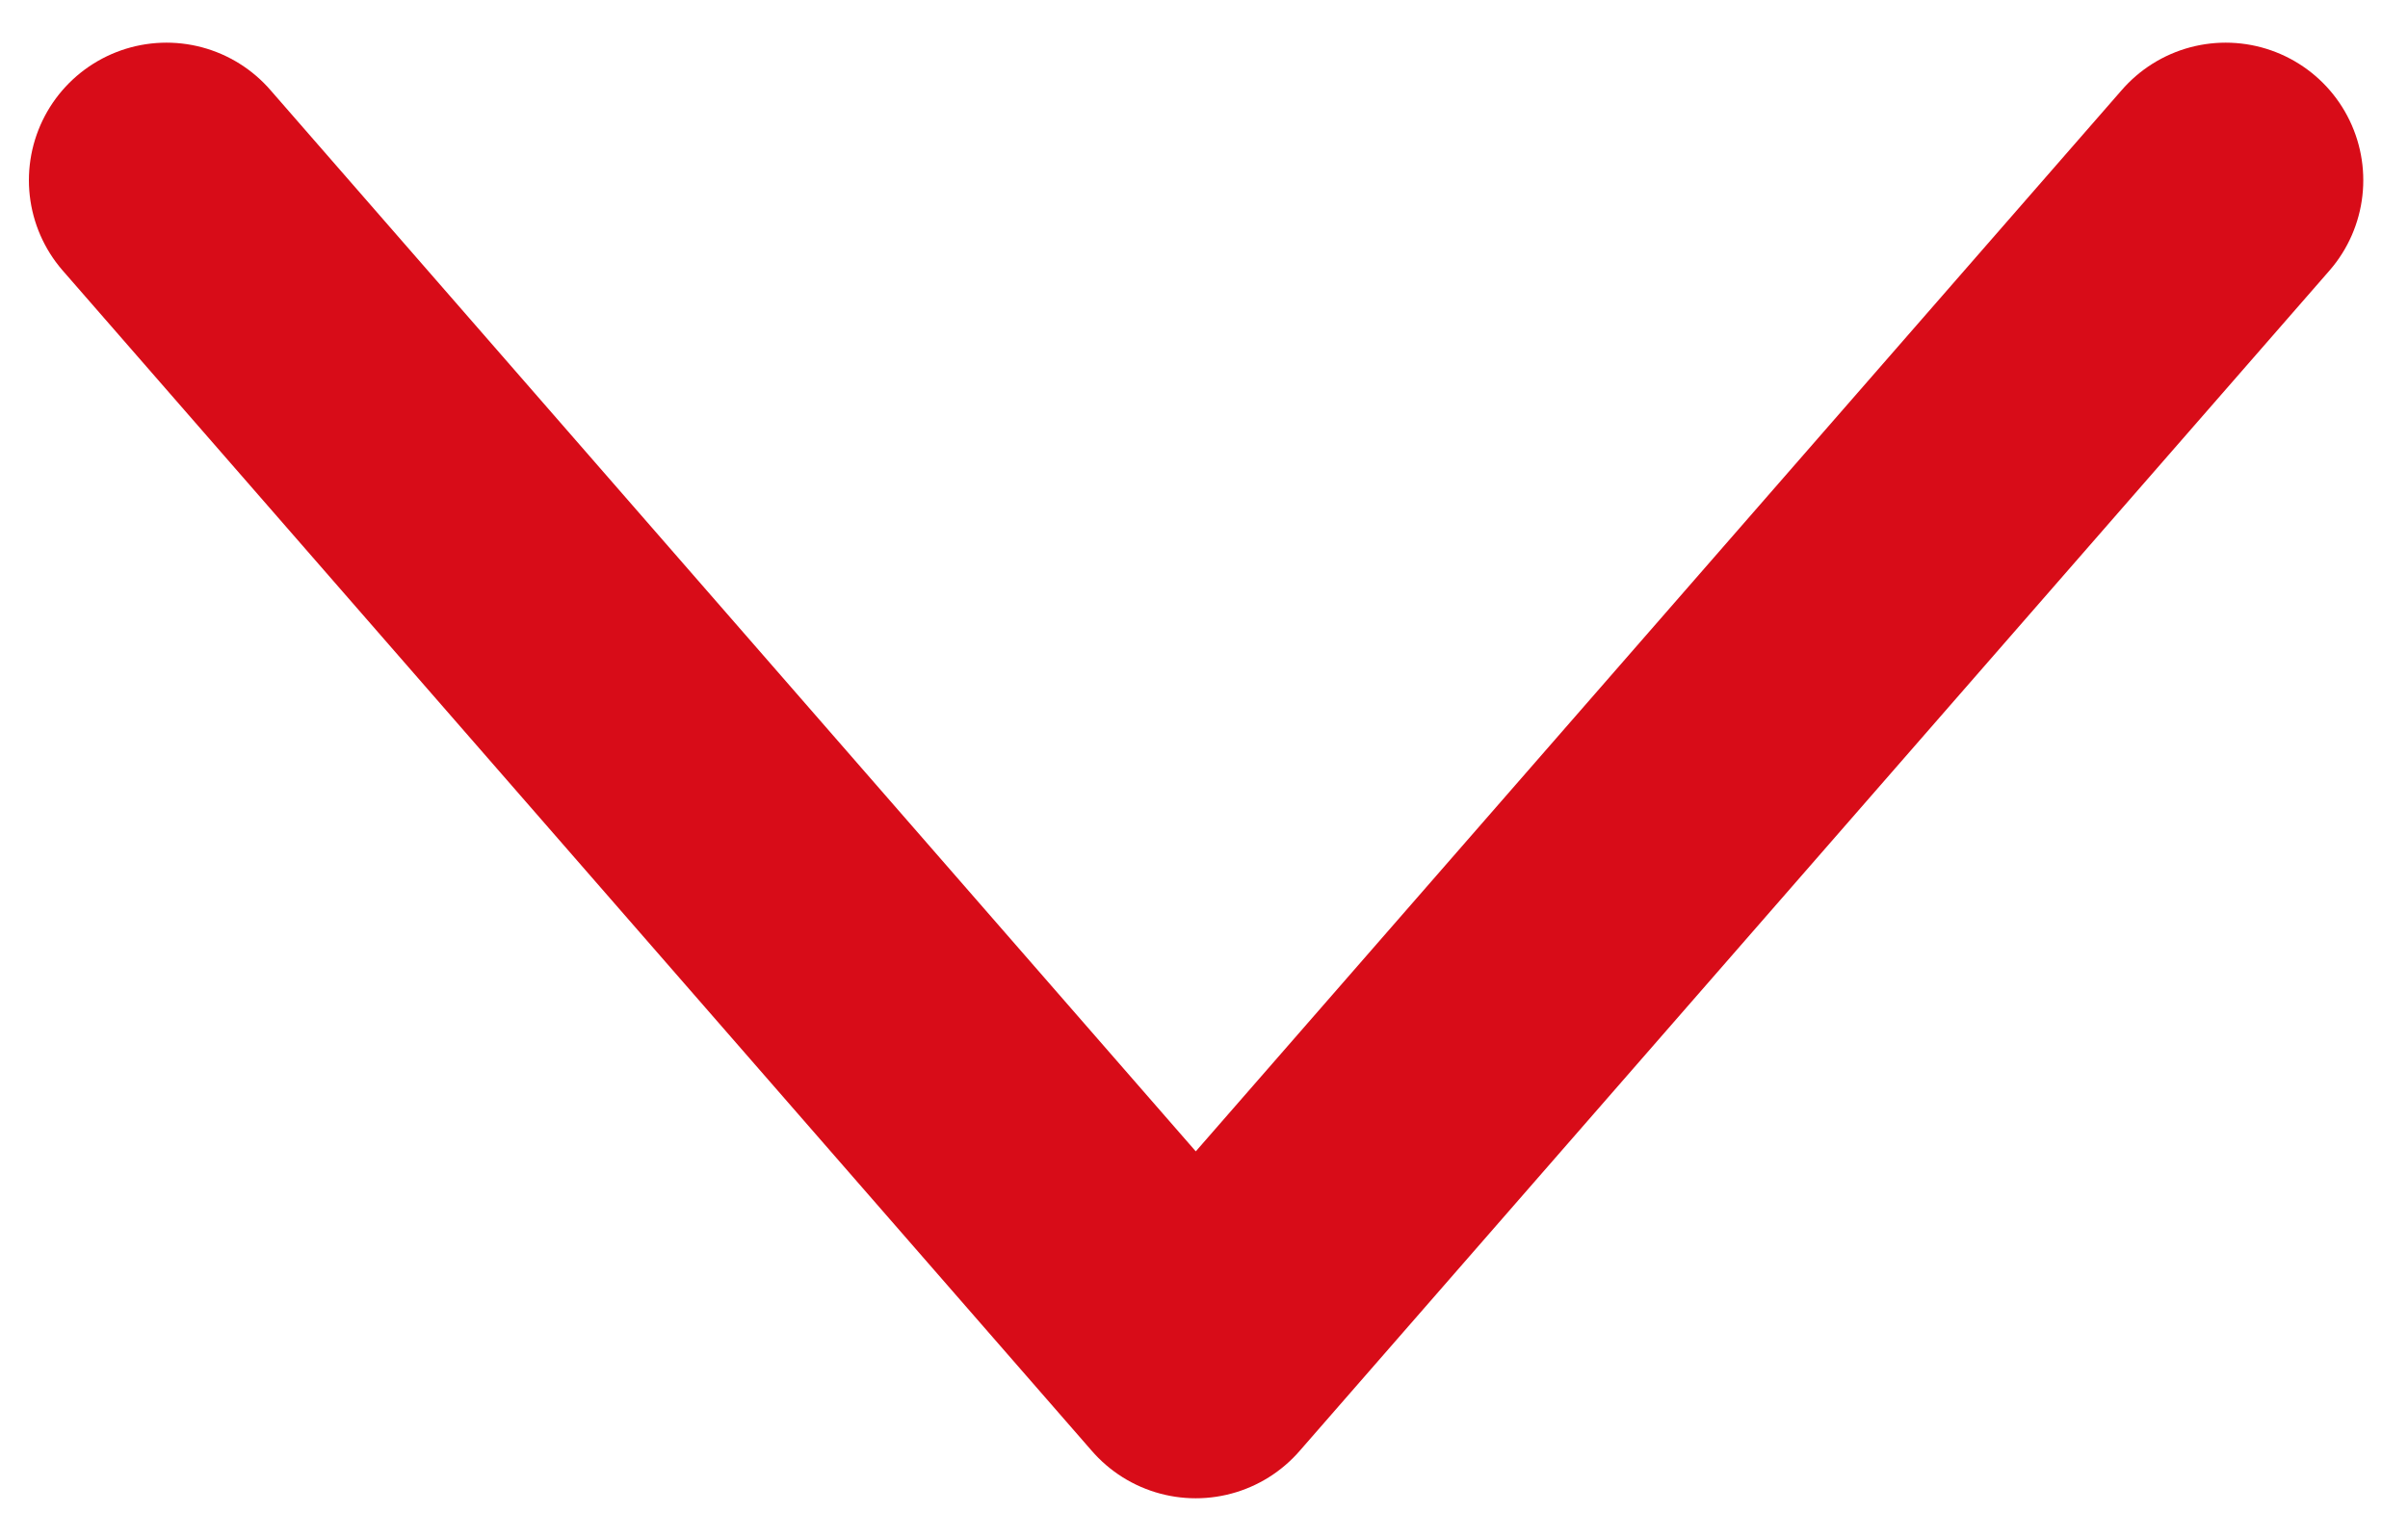
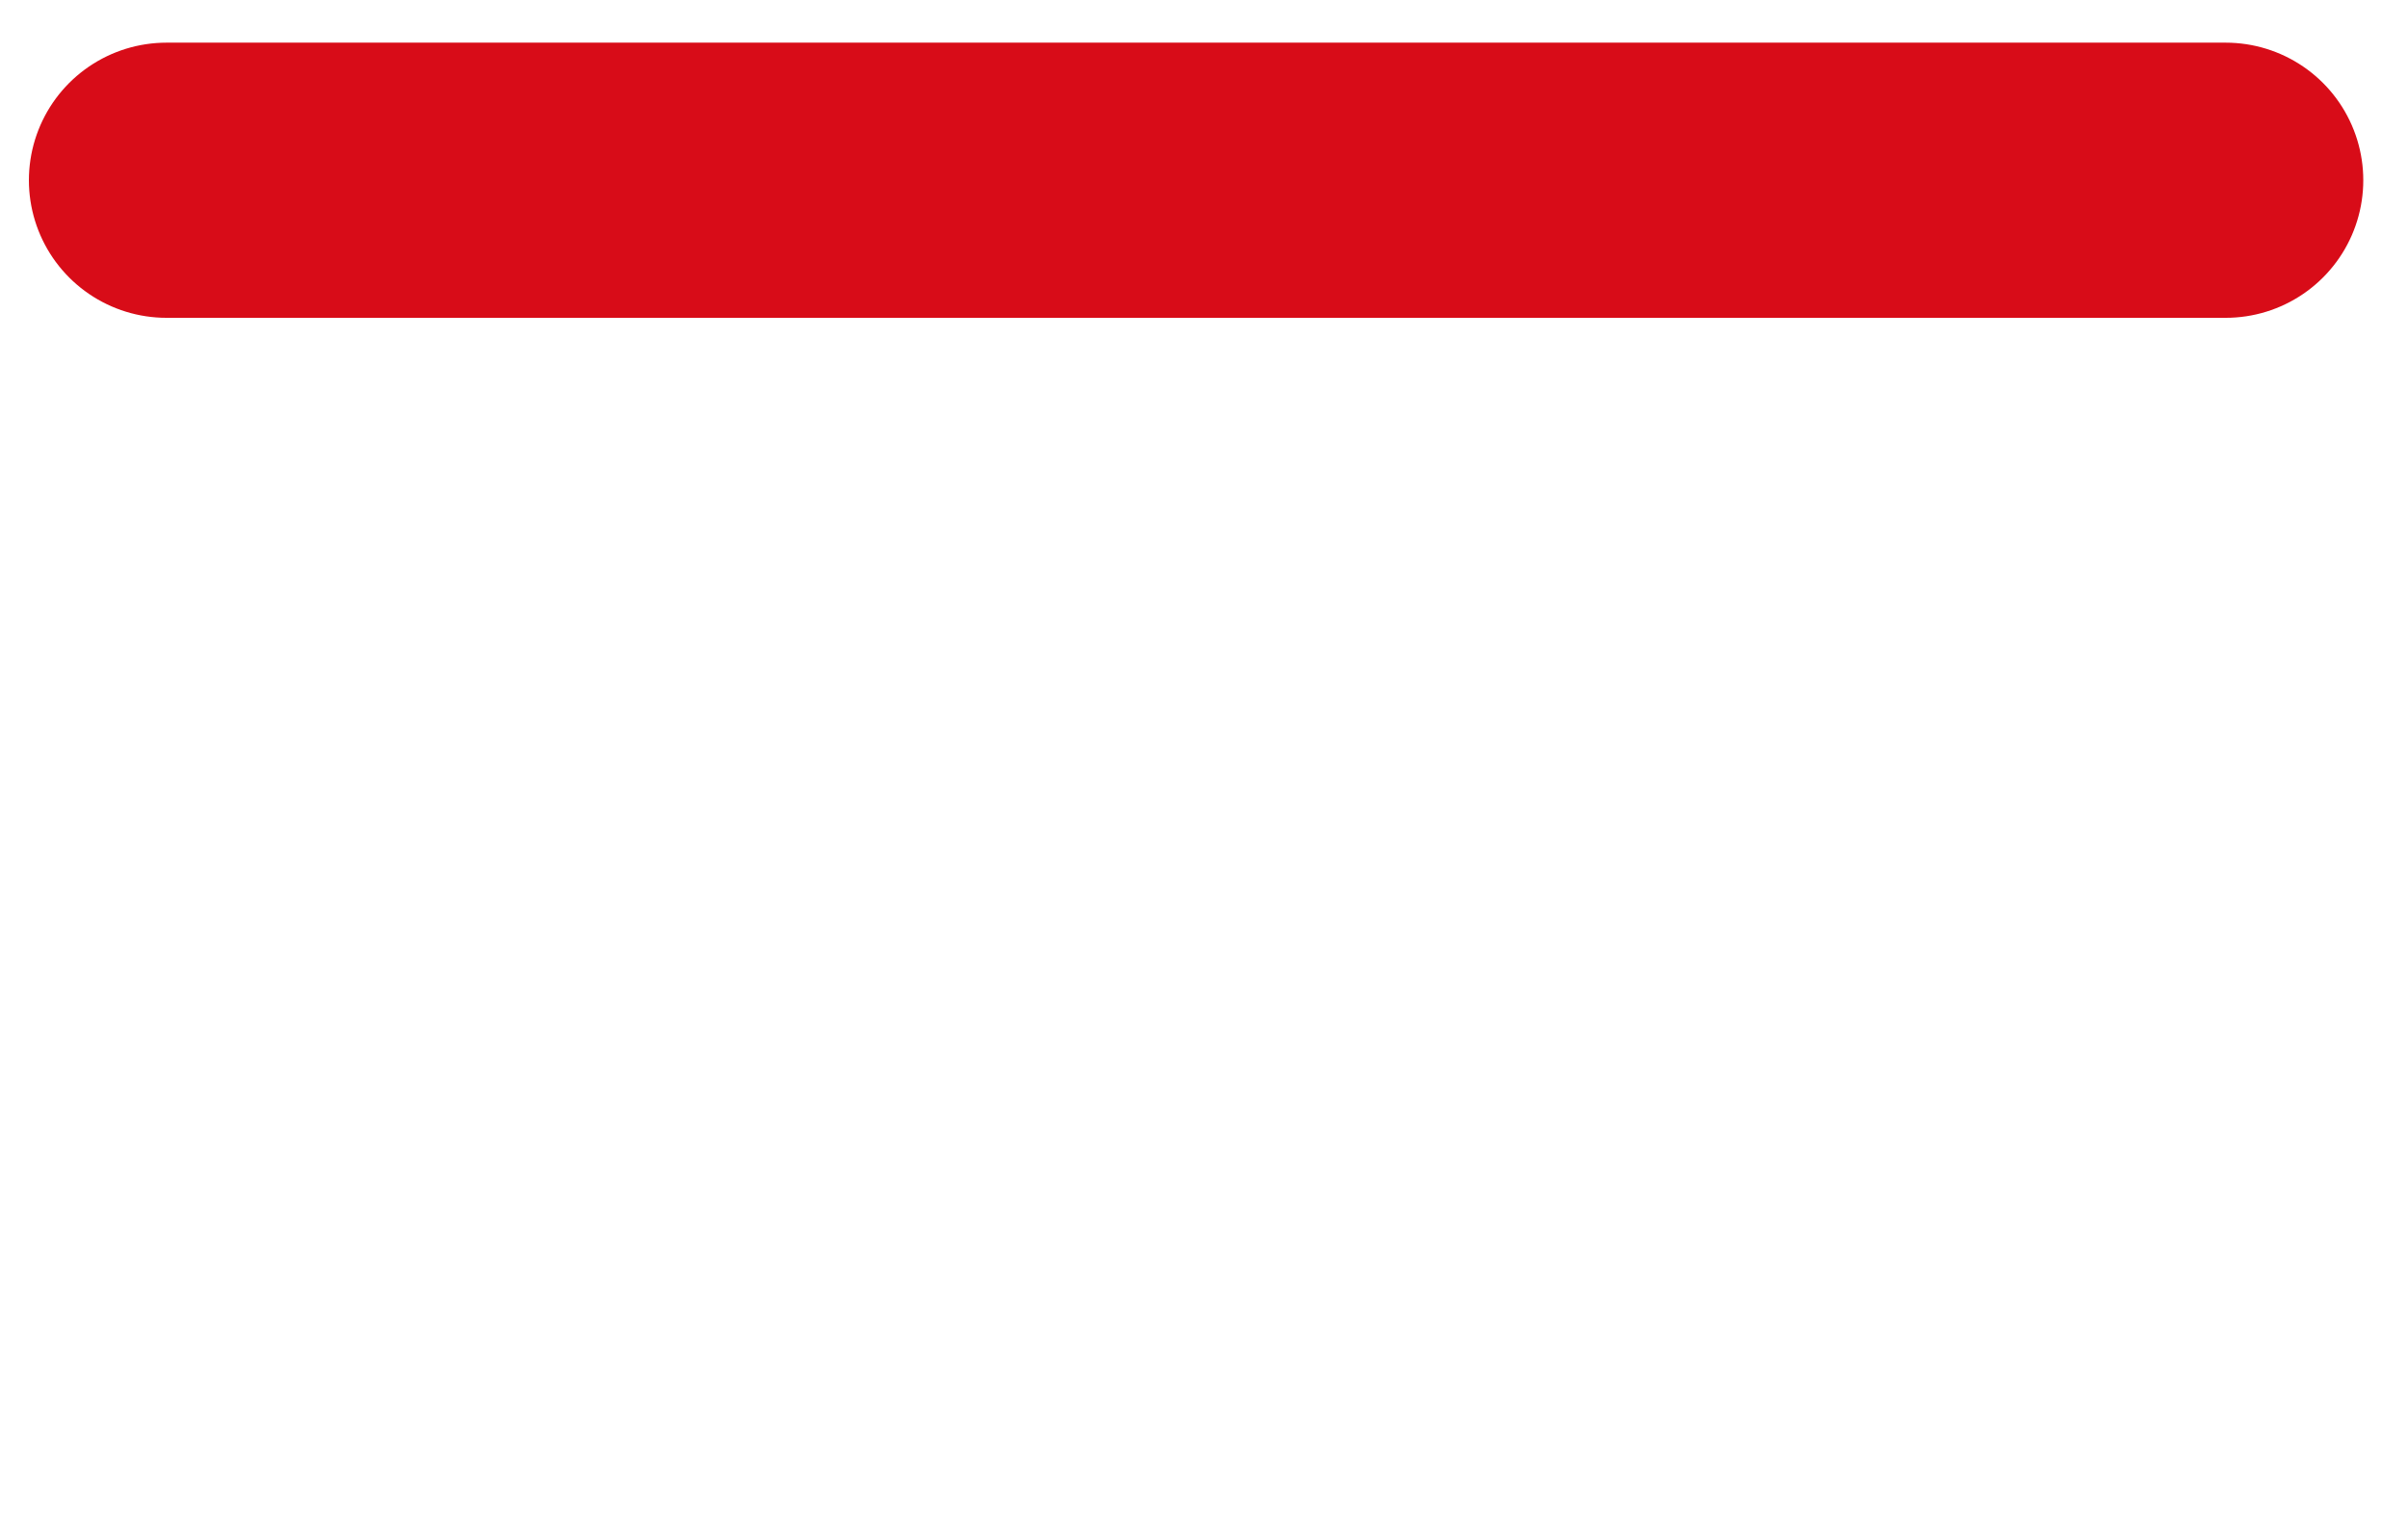
<svg xmlns="http://www.w3.org/2000/svg" width="35" height="22" viewBox="0 0 35 22" fill="none">
-   <path d="M2.42 2.62L17.38 19.78L32.35 2.62" stroke="#D80C18" stroke-width="4" stroke-linecap="round" stroke-linejoin="round" />
+   <path d="M2.42 2.62L32.35 2.62" stroke="#D80C18" stroke-width="4" stroke-linecap="round" stroke-linejoin="round" />
</svg>